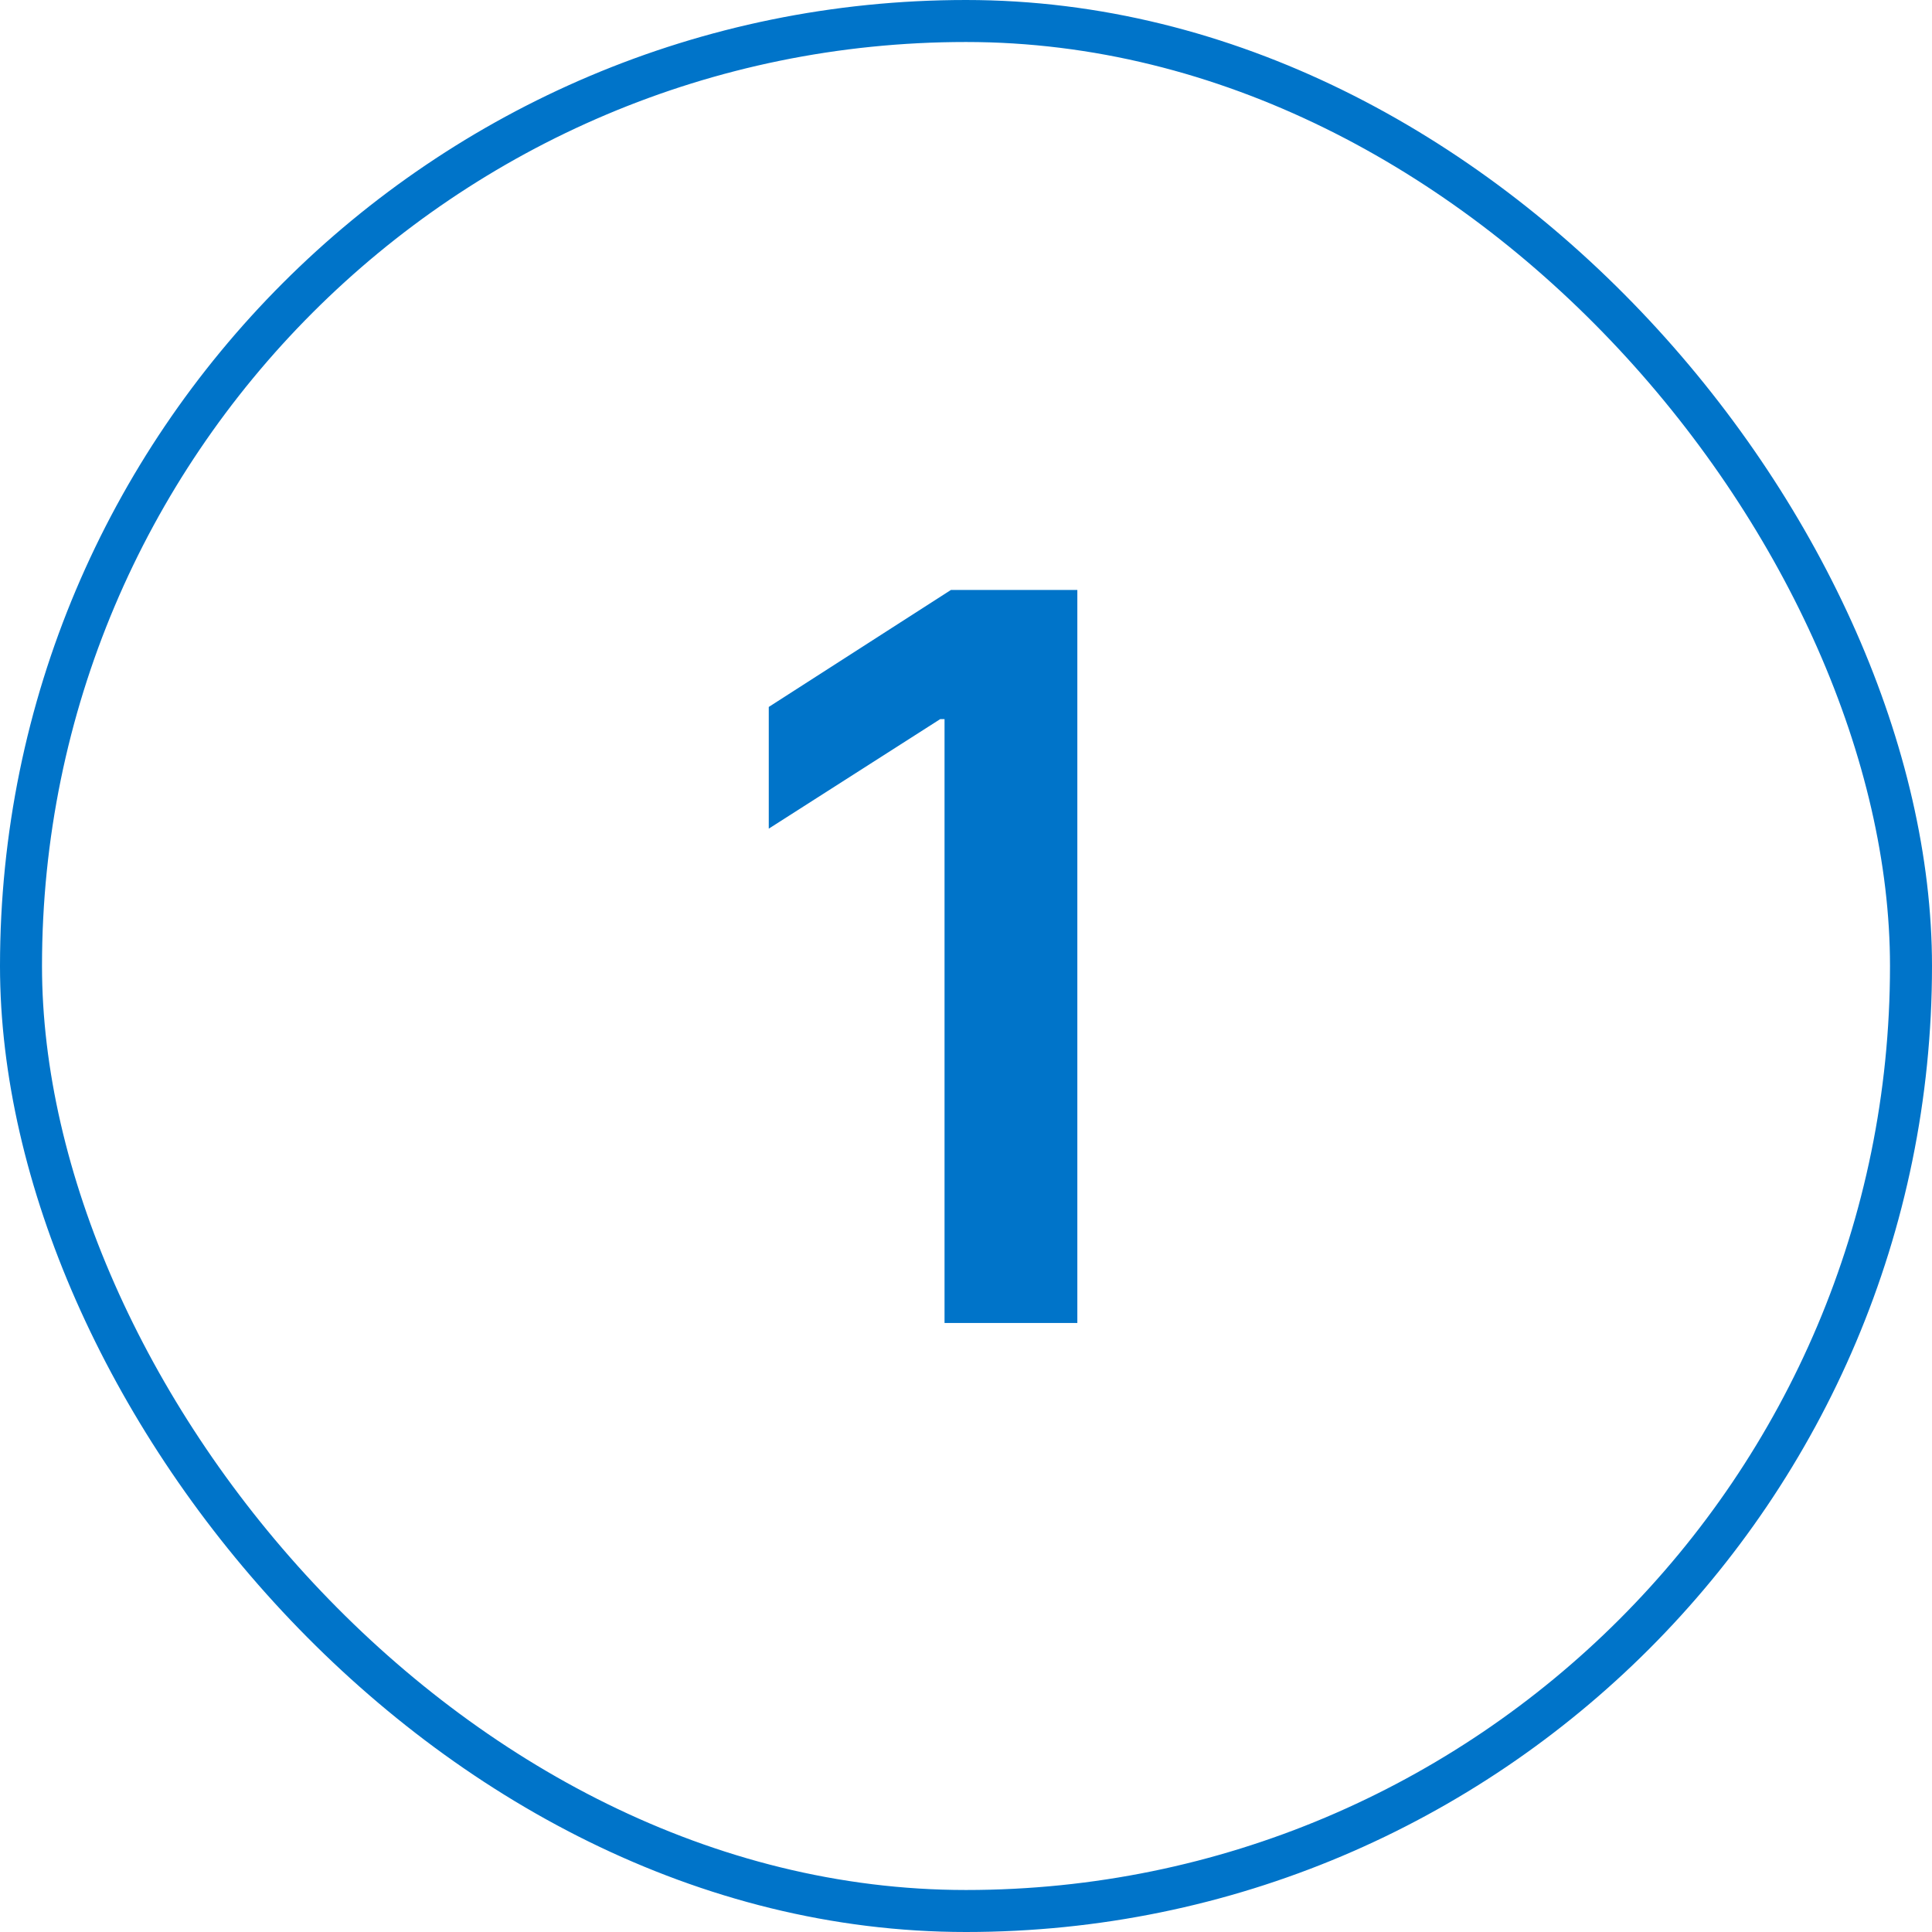
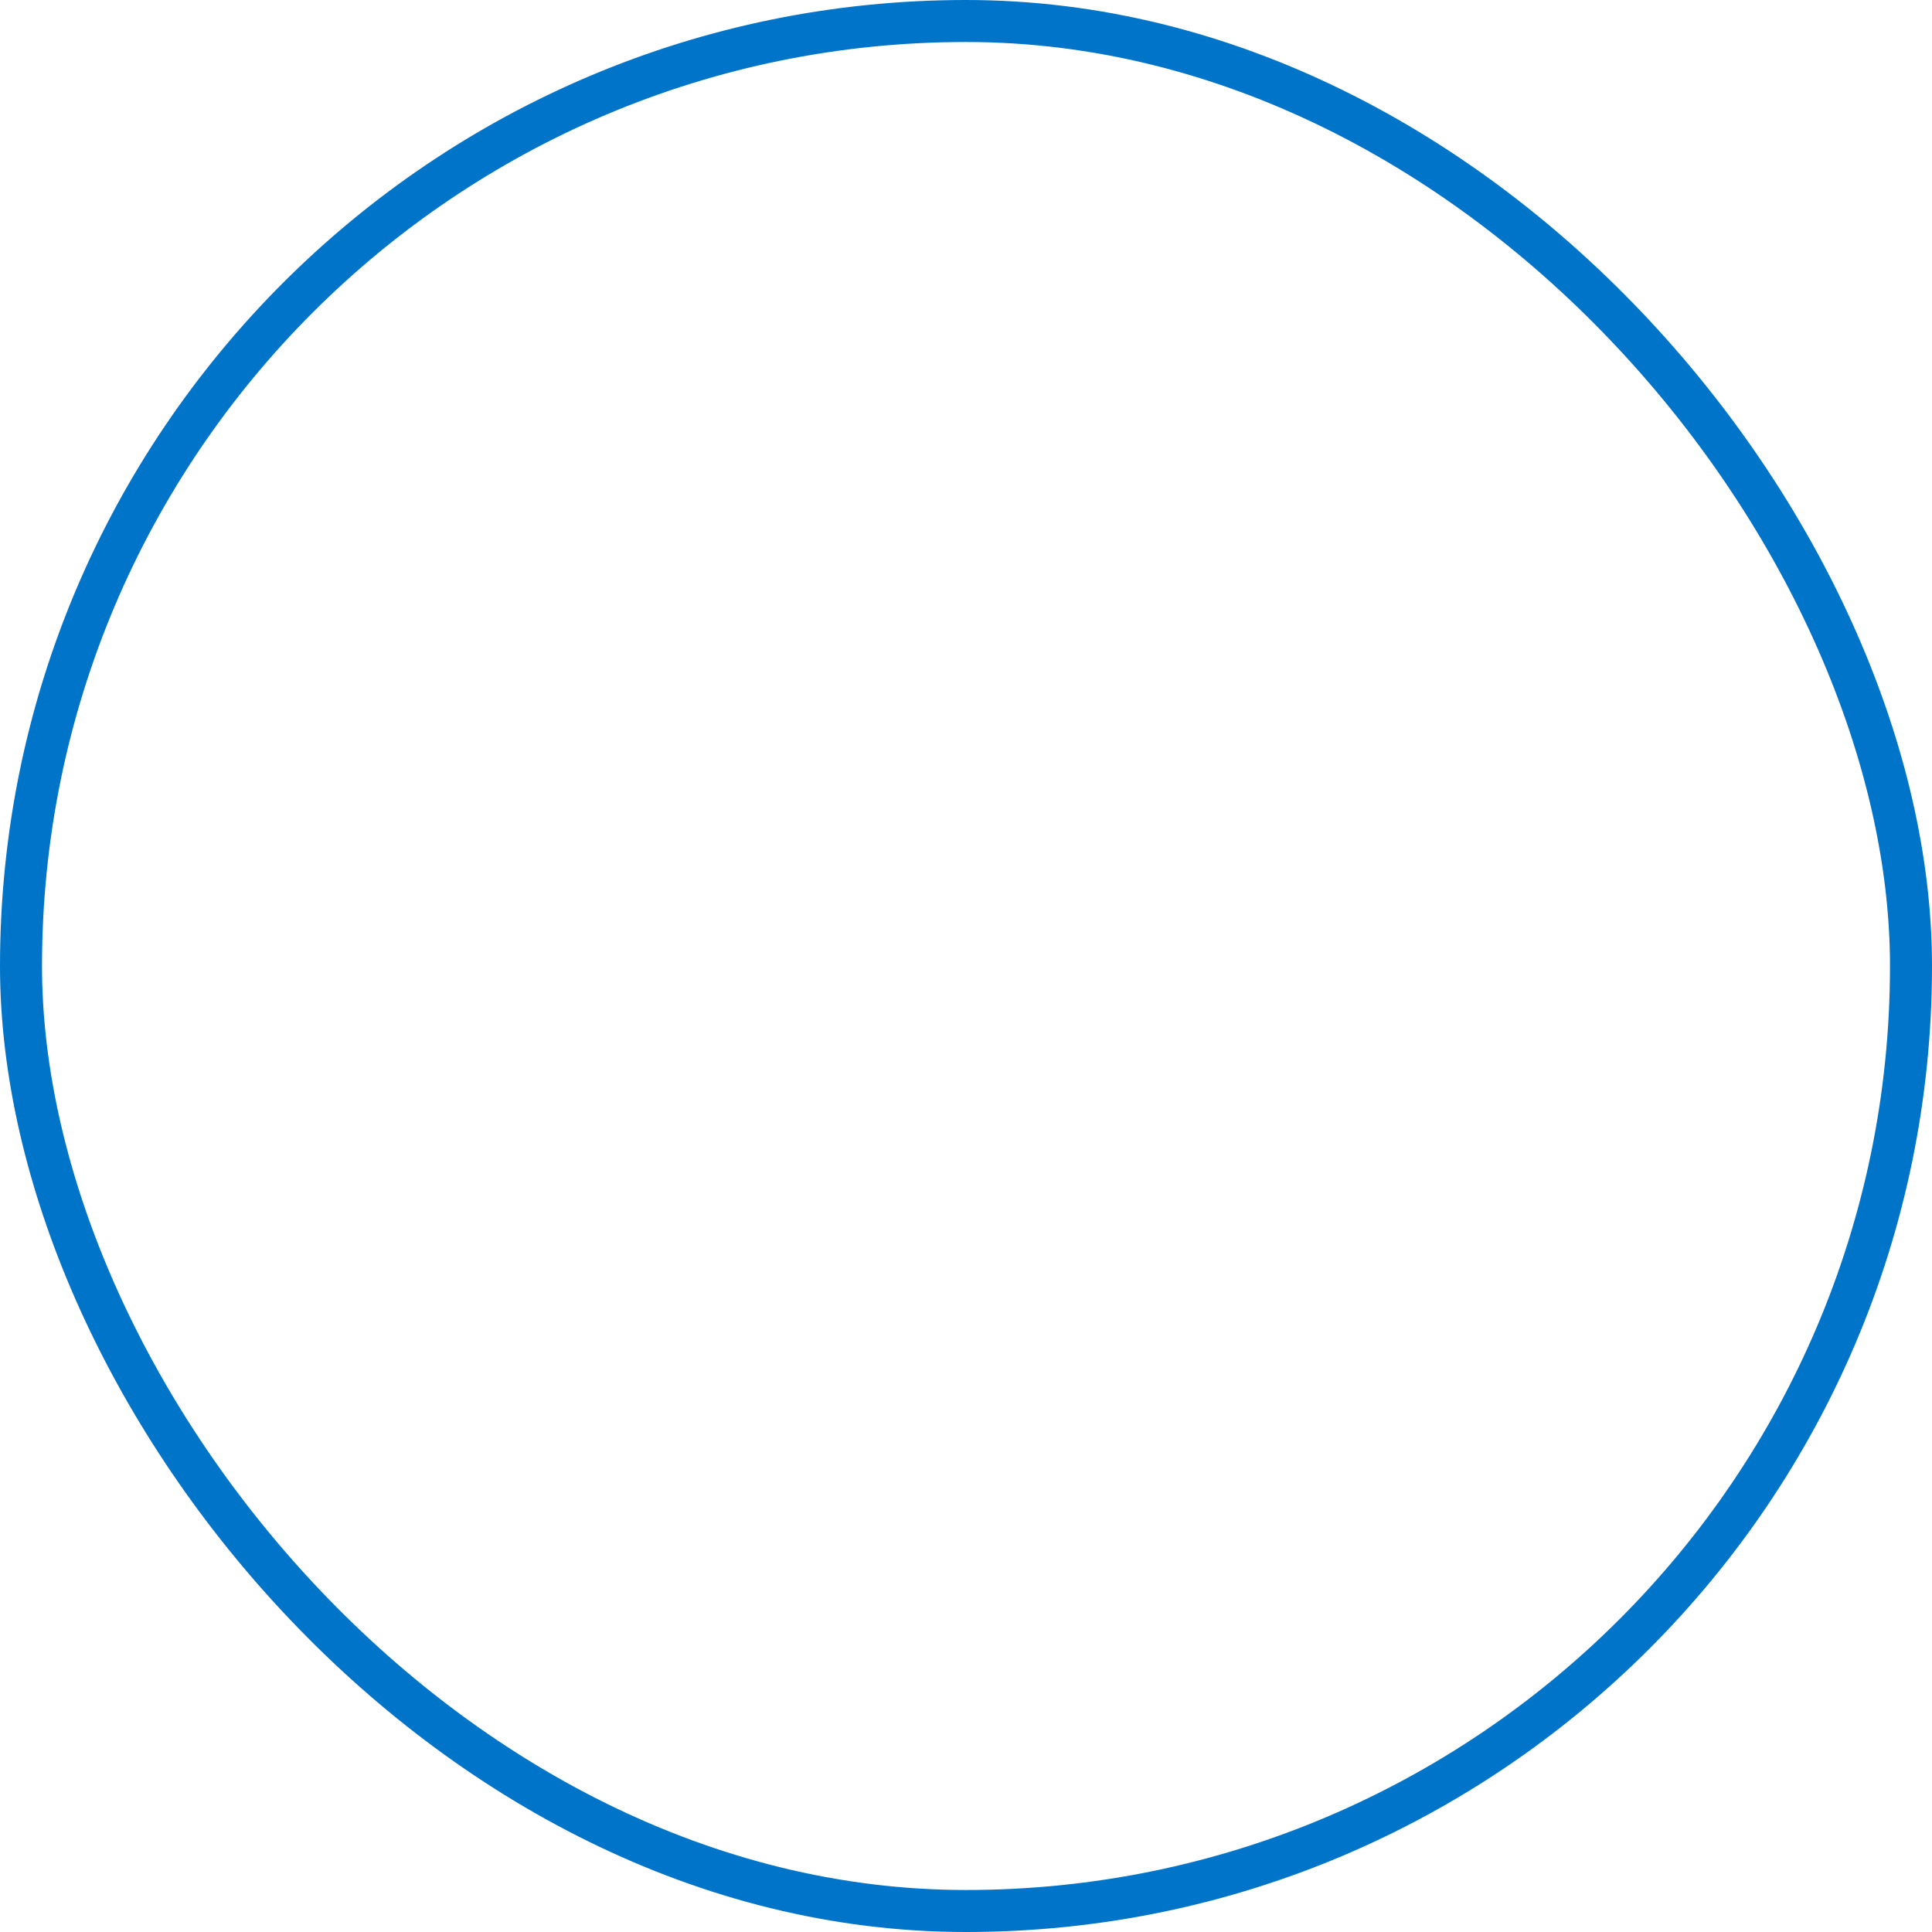
<svg xmlns="http://www.w3.org/2000/svg" width="46" height="46" viewBox="0 0 46 46" fill="none">
  <rect x="0.5" y="0.5" width="45" height="45" rx="22.5" stroke="#0074C9" />
-   <path d="M25.651 14.046V31.5H22.489V17.122H22.386L18.304 19.73V16.832L22.642 14.046H25.651Z" fill="#0074C9" />
</svg>